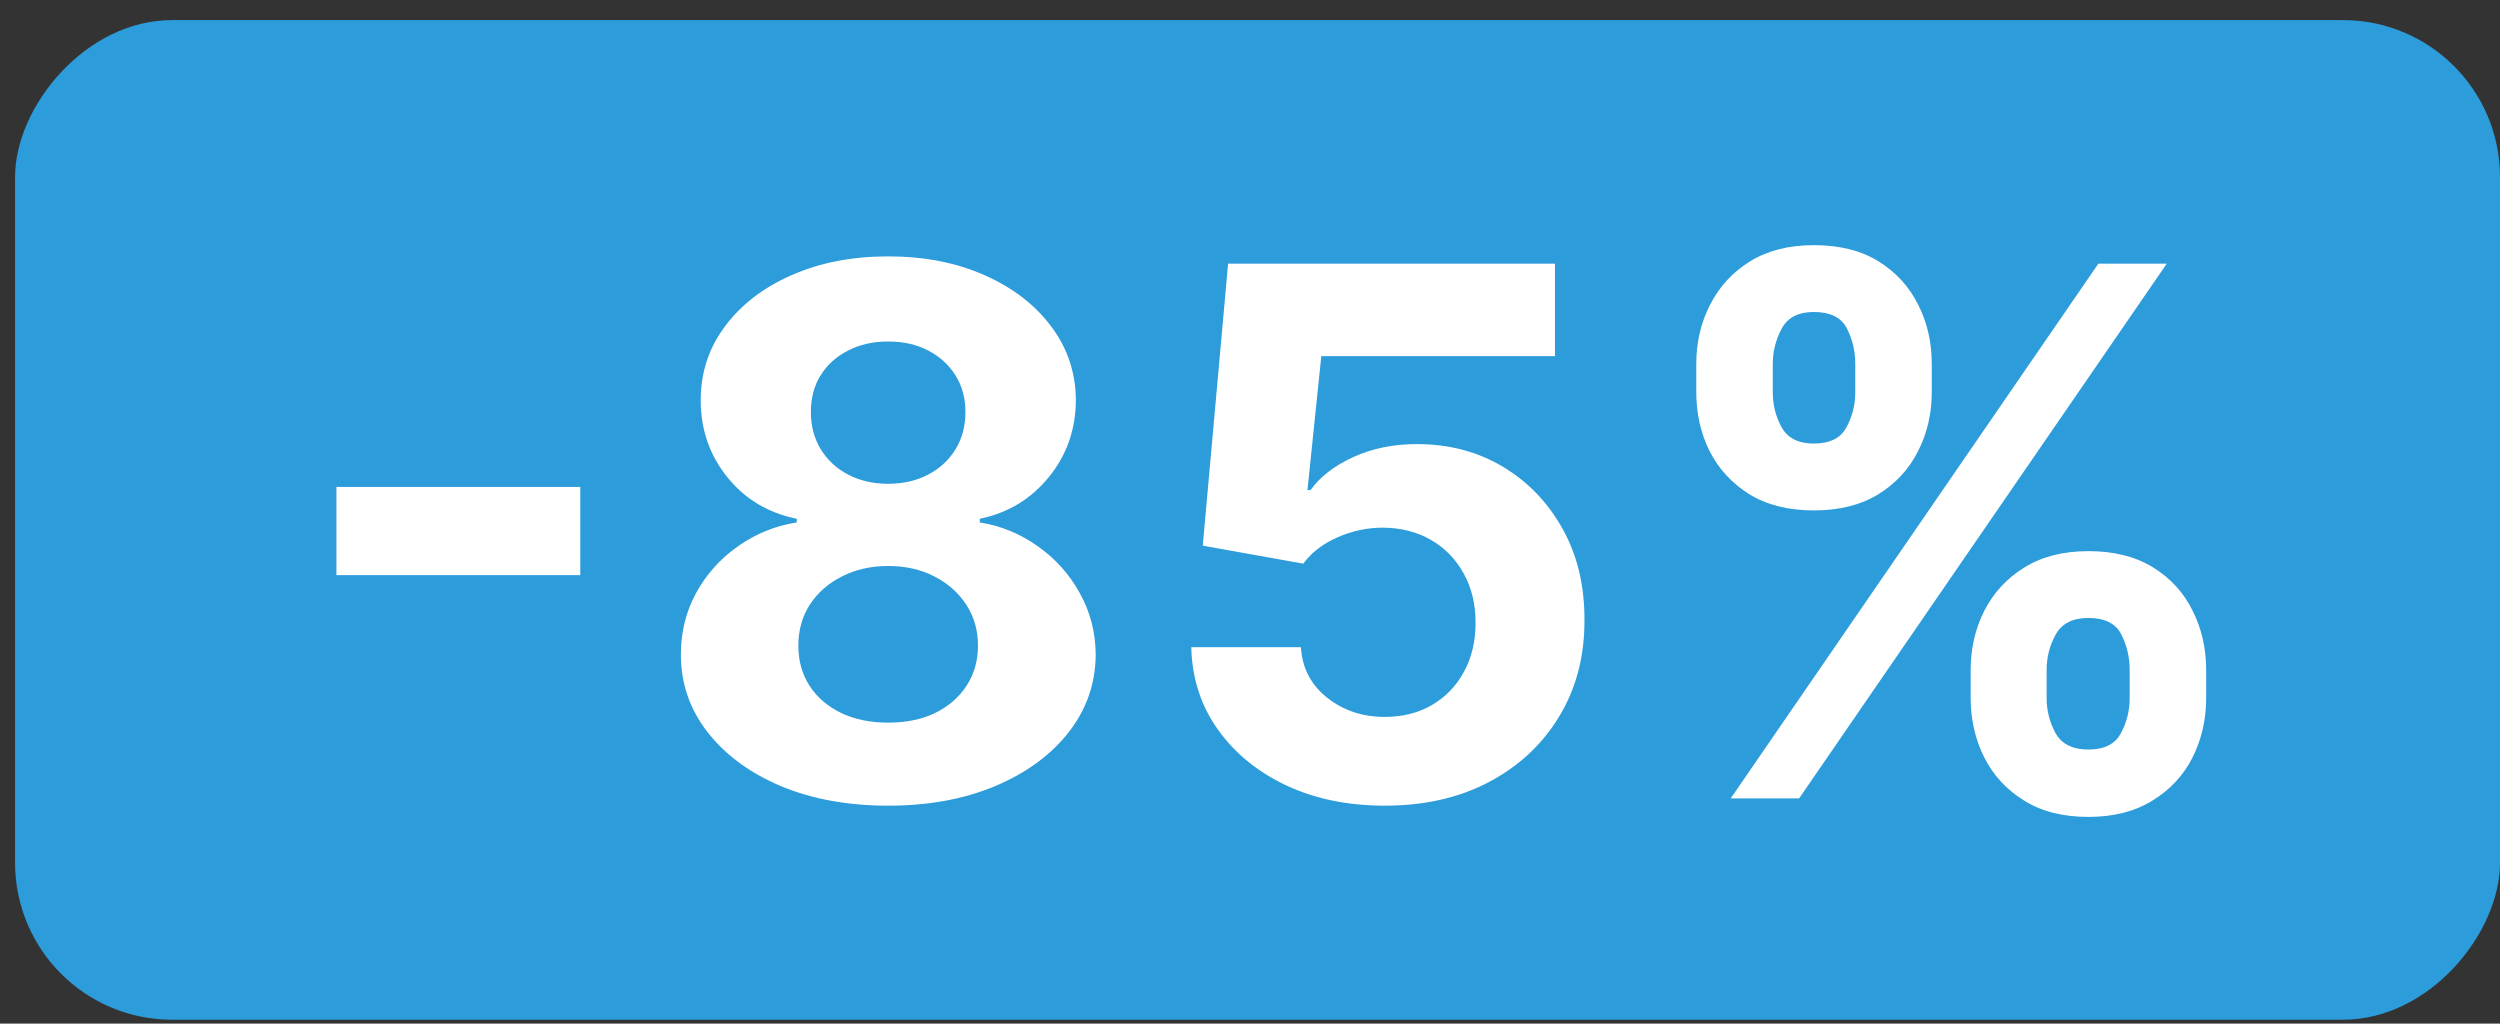
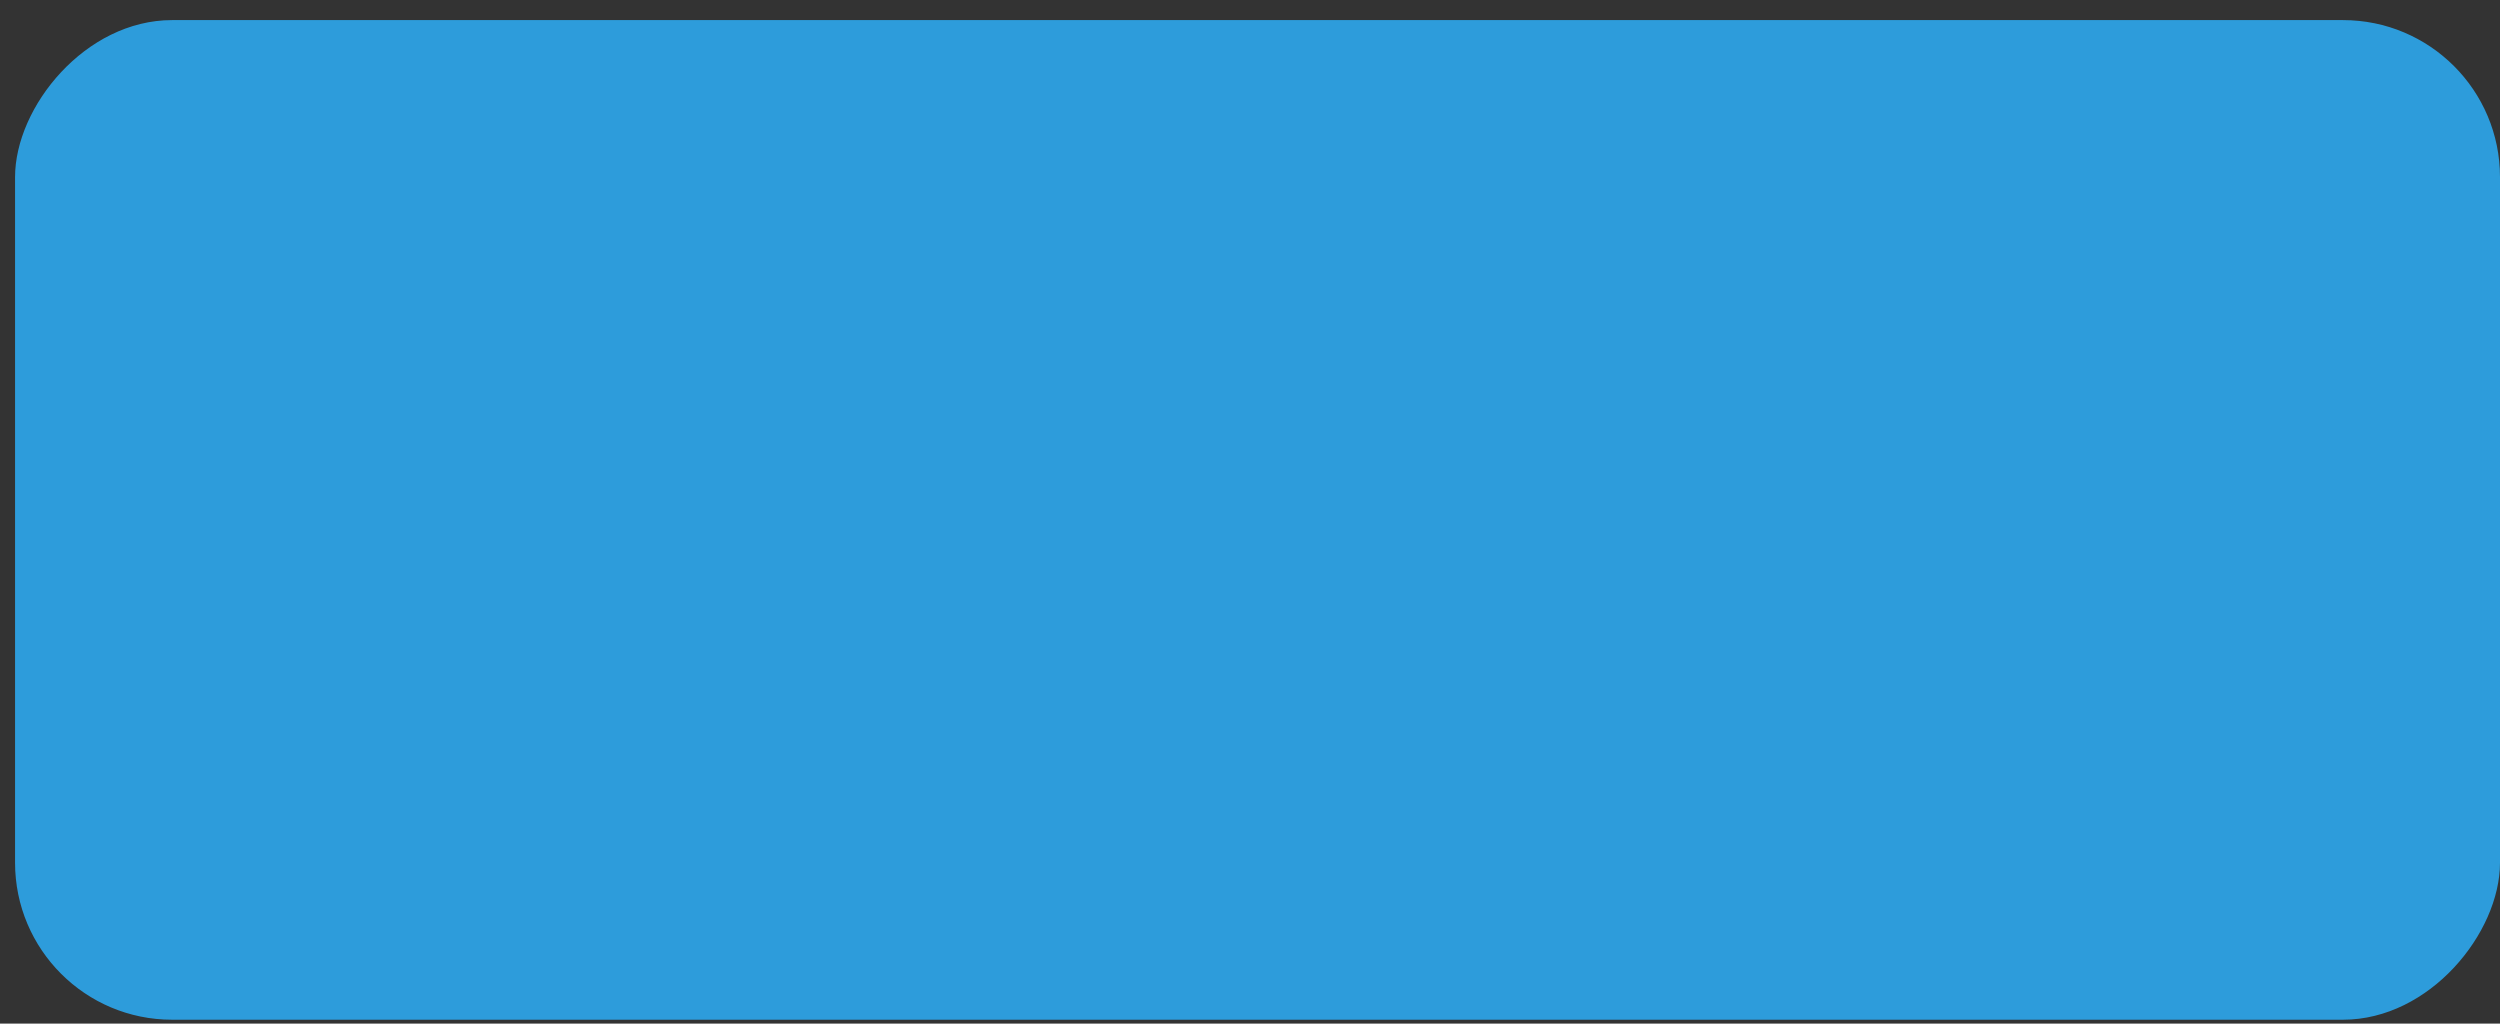
<svg xmlns="http://www.w3.org/2000/svg" width="127" height="52" viewBox="0 0 127 52" fill="none">
  <rect x="0" y="0" width="127" height="52" fill="#333333" stroke="none" />
  <rect width="126.235" height="50.781" rx="7.977" transform="matrix(1 0 0 -1 0.765 51.802)" fill="#2D9CDB" />
-   <path d="M29.478 24.735V29.218H17.09V24.735H29.478ZM45.118 40.928C43.076 40.928 41.259 40.597 39.667 39.934C38.085 39.262 36.843 38.347 35.941 37.188C35.039 36.03 34.588 34.717 34.588 33.249C34.588 32.118 34.844 31.079 35.357 30.133C35.879 29.178 36.586 28.387 37.479 27.759C38.372 27.122 39.371 26.715 40.476 26.539V26.353C39.026 26.061 37.85 25.358 36.949 24.244C36.047 23.121 35.596 21.817 35.596 20.332C35.596 18.926 36.007 17.675 36.829 16.579C37.651 15.473 38.779 14.607 40.211 13.979C41.652 13.342 43.288 13.024 45.118 13.024C46.949 13.024 48.58 13.342 50.012 13.979C51.453 14.616 52.585 15.487 53.407 16.592C54.23 17.688 54.645 18.935 54.654 20.332C54.645 21.826 54.185 23.13 53.275 24.244C52.364 25.358 51.197 26.061 49.773 26.353V26.539C50.861 26.715 51.847 27.122 52.731 27.759C53.624 28.387 54.331 29.178 54.853 30.133C55.383 31.079 55.653 32.118 55.662 33.249C55.653 34.717 55.198 36.03 54.296 37.188C53.394 38.347 52.147 39.262 50.556 39.934C48.973 40.597 47.161 40.928 45.118 40.928ZM45.118 36.711C46.029 36.711 46.825 36.547 47.505 36.22C48.186 35.884 48.717 35.425 49.097 34.841C49.486 34.249 49.681 33.568 49.681 32.799C49.681 32.012 49.482 31.318 49.084 30.716C48.686 30.106 48.147 29.629 47.466 29.284C46.785 28.93 46.002 28.753 45.118 28.753C44.243 28.753 43.461 28.93 42.771 29.284C42.081 29.629 41.537 30.106 41.14 30.716C40.751 31.318 40.556 32.012 40.556 32.799C40.556 33.568 40.746 34.249 41.126 34.841C41.507 35.425 42.041 35.884 42.731 36.22C43.421 36.547 44.217 36.711 45.118 36.711ZM45.118 24.576C45.879 24.576 46.555 24.421 47.148 24.112C47.74 23.802 48.204 23.373 48.54 22.825C48.876 22.277 49.044 21.645 49.044 20.929C49.044 20.221 48.876 19.602 48.54 19.072C48.204 18.533 47.744 18.113 47.161 17.812C46.577 17.503 45.896 17.348 45.118 17.348C44.349 17.348 43.668 17.503 43.076 17.812C42.483 18.113 42.019 18.533 41.683 19.072C41.356 19.602 41.193 20.221 41.193 20.929C41.193 21.645 41.361 22.277 41.697 22.825C42.033 23.373 42.497 23.802 43.089 24.112C43.681 24.421 44.358 24.576 45.118 24.576ZM70.344 40.928C68.47 40.928 66.799 40.584 65.331 39.894C63.872 39.204 62.714 38.254 61.856 37.043C60.999 35.831 60.552 34.443 60.517 32.878H66.087C66.149 33.93 66.591 34.783 67.413 35.438C68.236 36.092 69.213 36.419 70.344 36.419C71.246 36.419 72.042 36.22 72.732 35.822C73.43 35.416 73.974 34.854 74.363 34.138C74.761 33.413 74.96 32.582 74.96 31.645C74.96 30.69 74.757 29.85 74.35 29.125C73.952 28.4 73.399 27.834 72.692 27.427C71.985 27.02 71.176 26.813 70.265 26.804C69.469 26.804 68.695 26.968 67.944 27.295C67.201 27.622 66.622 28.068 66.207 28.634L61.1 27.719L62.387 13.396H78.992V18.09H67.122L66.419 24.894H66.578C67.055 24.222 67.776 23.665 68.74 23.223C69.704 22.781 70.782 22.56 71.976 22.56C73.612 22.56 75.07 22.945 76.352 23.714C77.634 24.483 78.647 25.54 79.389 26.884C80.132 28.219 80.499 29.757 80.49 31.499C80.499 33.329 80.075 34.956 79.217 36.379C78.368 37.794 77.179 38.908 75.65 39.722C74.129 40.526 72.36 40.928 70.344 40.928ZM100.11 35.464V34.032C100.11 32.944 100.34 31.945 100.799 31.035C101.268 30.115 101.944 29.381 102.829 28.833C103.722 28.276 104.809 27.998 106.091 27.998C107.391 27.998 108.483 28.272 109.367 28.82C110.26 29.368 110.932 30.102 111.383 31.021C111.843 31.932 112.073 32.936 112.073 34.032V35.464C112.073 36.552 111.843 37.555 111.383 38.475C110.923 39.386 110.247 40.115 109.354 40.663C108.461 41.22 107.373 41.499 106.091 41.499C104.791 41.499 103.699 41.22 102.815 40.663C101.931 40.115 101.259 39.386 100.799 38.475C100.34 37.555 100.11 36.552 100.11 35.464ZM103.969 34.032V35.464C103.969 36.092 104.119 36.684 104.42 37.242C104.73 37.798 105.287 38.077 106.091 38.077C106.896 38.077 107.444 37.803 107.736 37.255C108.036 36.707 108.187 36.11 108.187 35.464V34.032C108.187 33.386 108.045 32.785 107.762 32.228C107.479 31.671 106.922 31.393 106.091 31.393C105.295 31.393 104.743 31.671 104.433 32.228C104.124 32.785 103.969 33.386 103.969 34.032ZM86.171 19.921V18.488C86.171 17.392 86.405 16.389 86.874 15.478C87.342 14.558 88.019 13.824 88.903 13.276C89.796 12.728 90.875 12.454 92.139 12.454C93.448 12.454 94.544 12.728 95.428 13.276C96.312 13.824 96.984 14.558 97.444 15.478C97.904 16.389 98.134 17.392 98.134 18.488V19.921C98.134 21.017 97.899 22.021 97.431 22.931C96.971 23.842 96.295 24.571 95.402 25.12C94.517 25.659 93.43 25.929 92.139 25.929C90.848 25.929 89.756 25.654 88.863 25.106C87.979 24.549 87.307 23.82 86.847 22.918C86.396 22.007 86.171 21.008 86.171 19.921ZM90.057 18.488V19.921C90.057 20.566 90.207 21.163 90.508 21.711C90.817 22.259 91.361 22.533 92.139 22.533C92.952 22.533 93.505 22.259 93.797 21.711C94.097 21.163 94.248 20.566 94.248 19.921V18.488C94.248 17.843 94.106 17.242 93.823 16.685C93.54 16.128 92.979 15.849 92.139 15.849C91.352 15.849 90.808 16.132 90.508 16.698C90.207 17.264 90.057 17.861 90.057 18.488ZM87.921 40.557L106.595 13.396H110.07L91.396 40.557H87.921Z" fill="white" />
</svg>